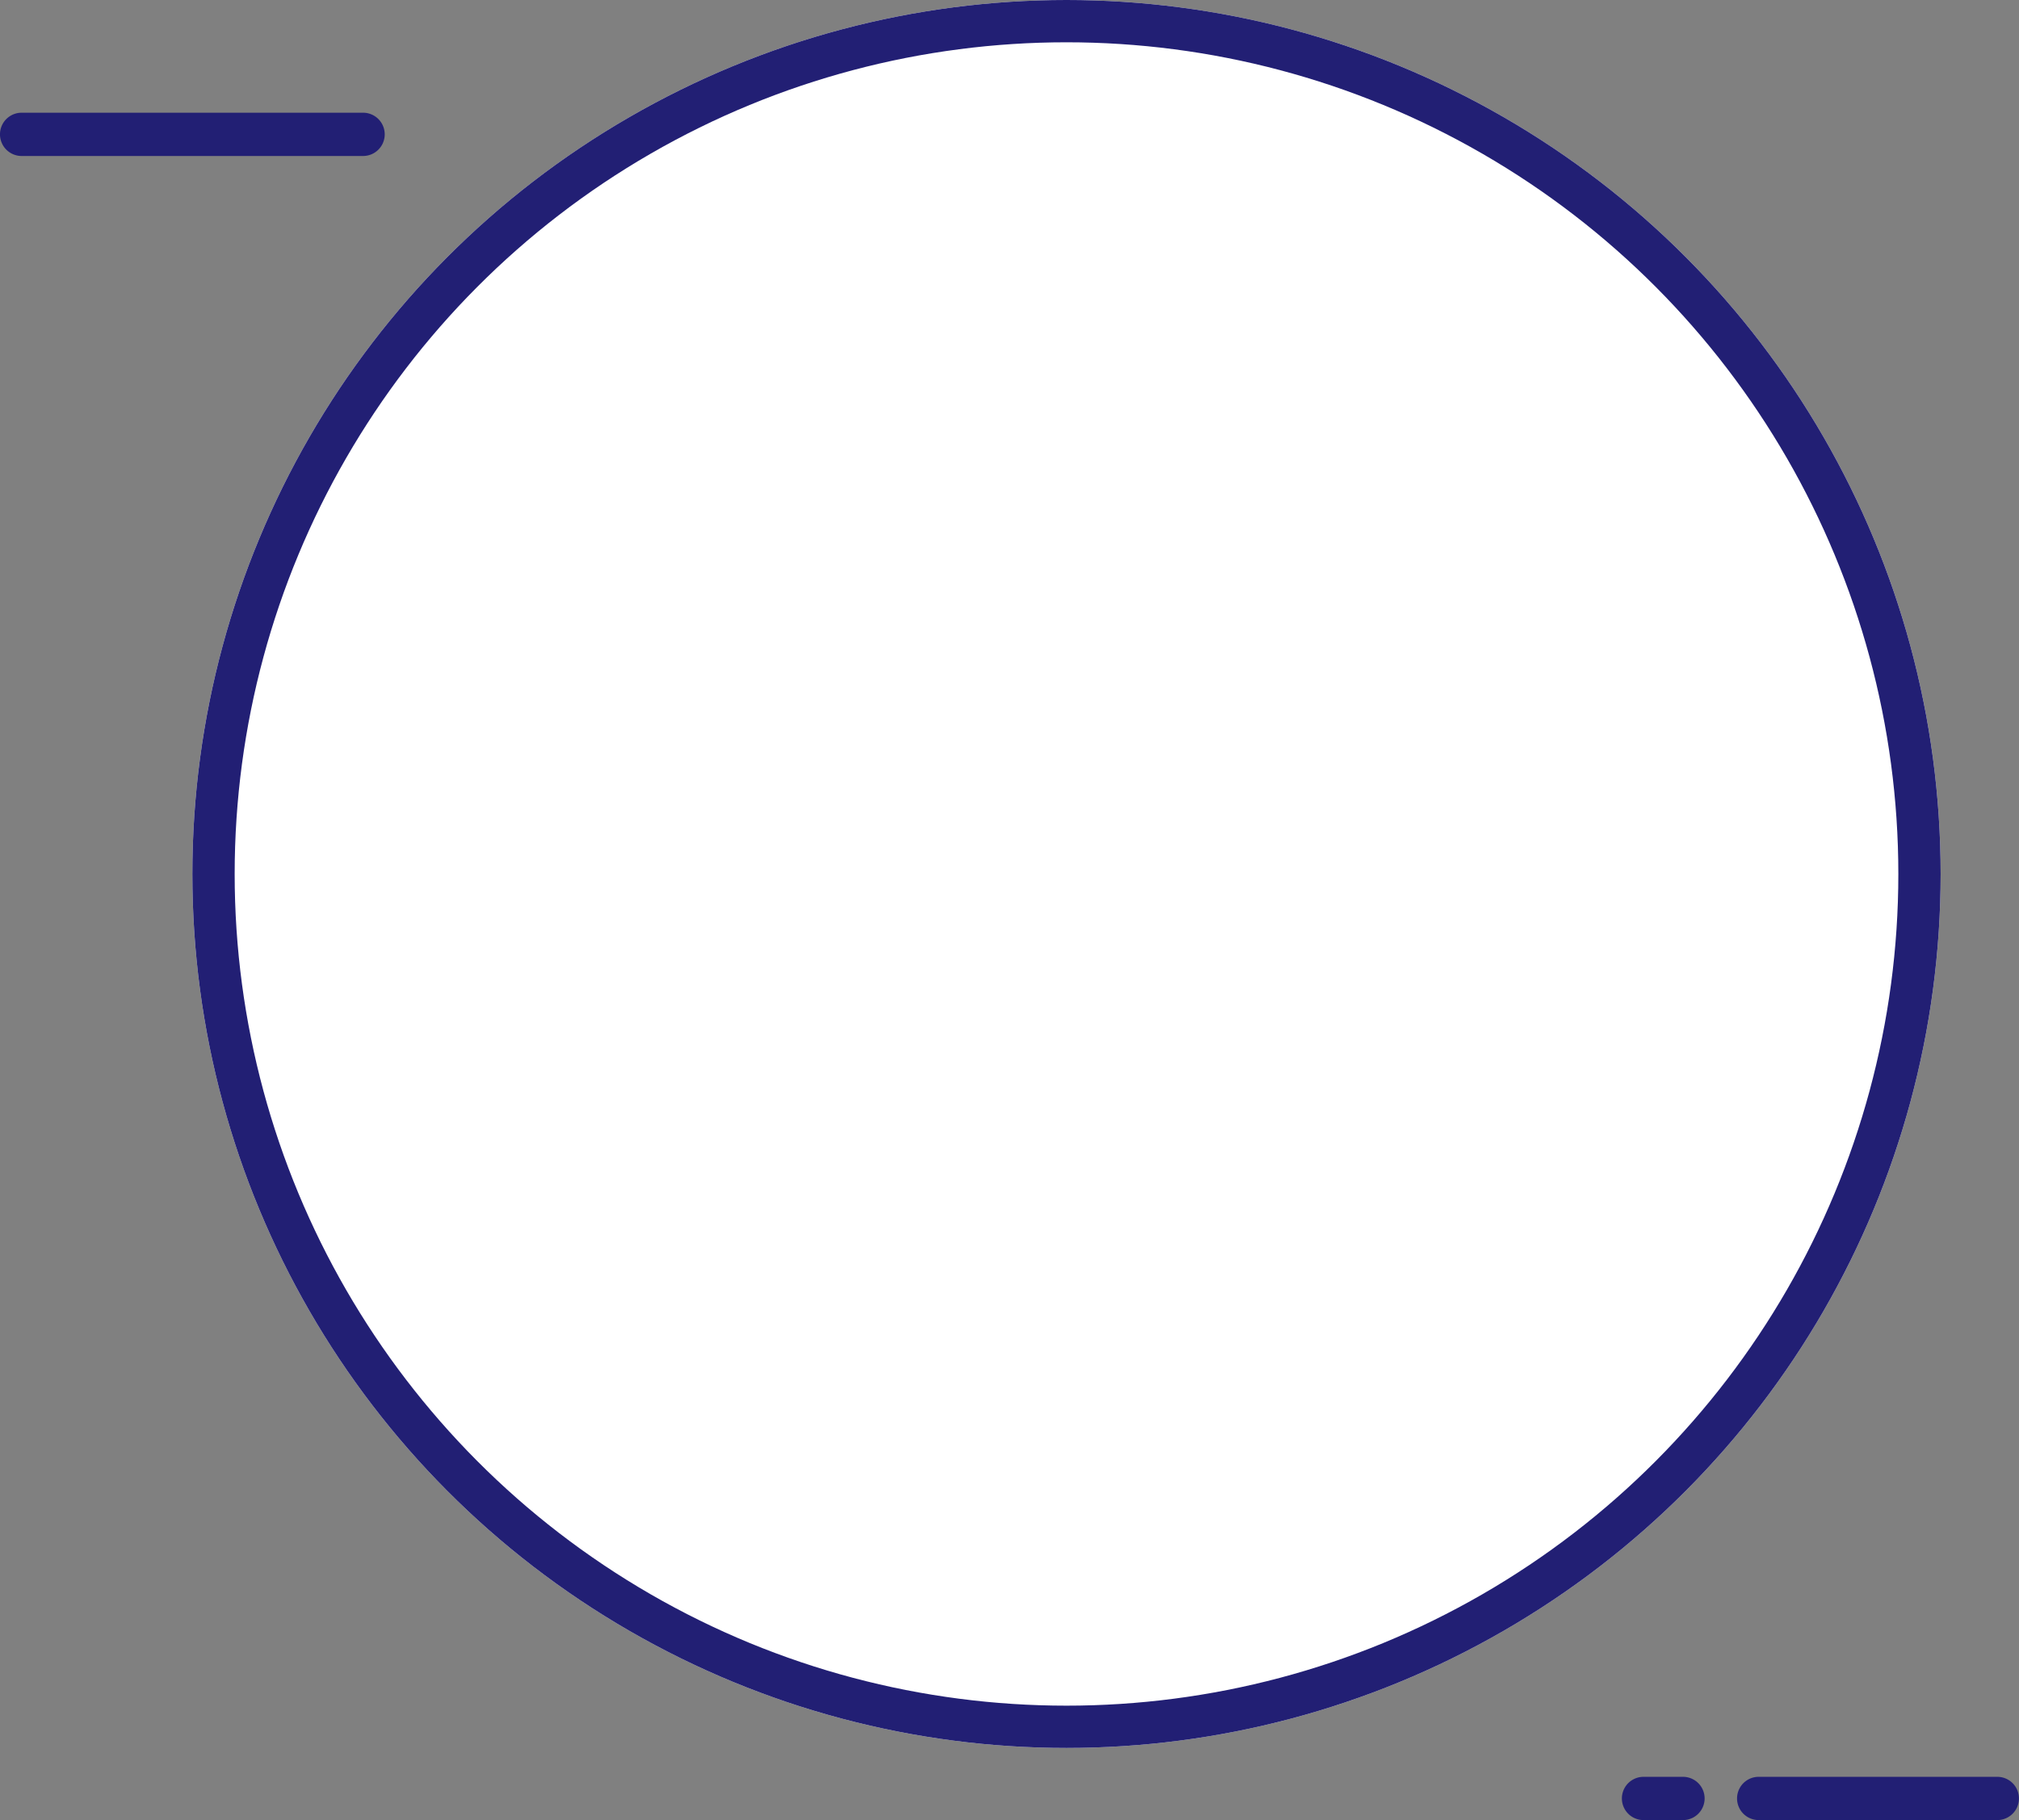
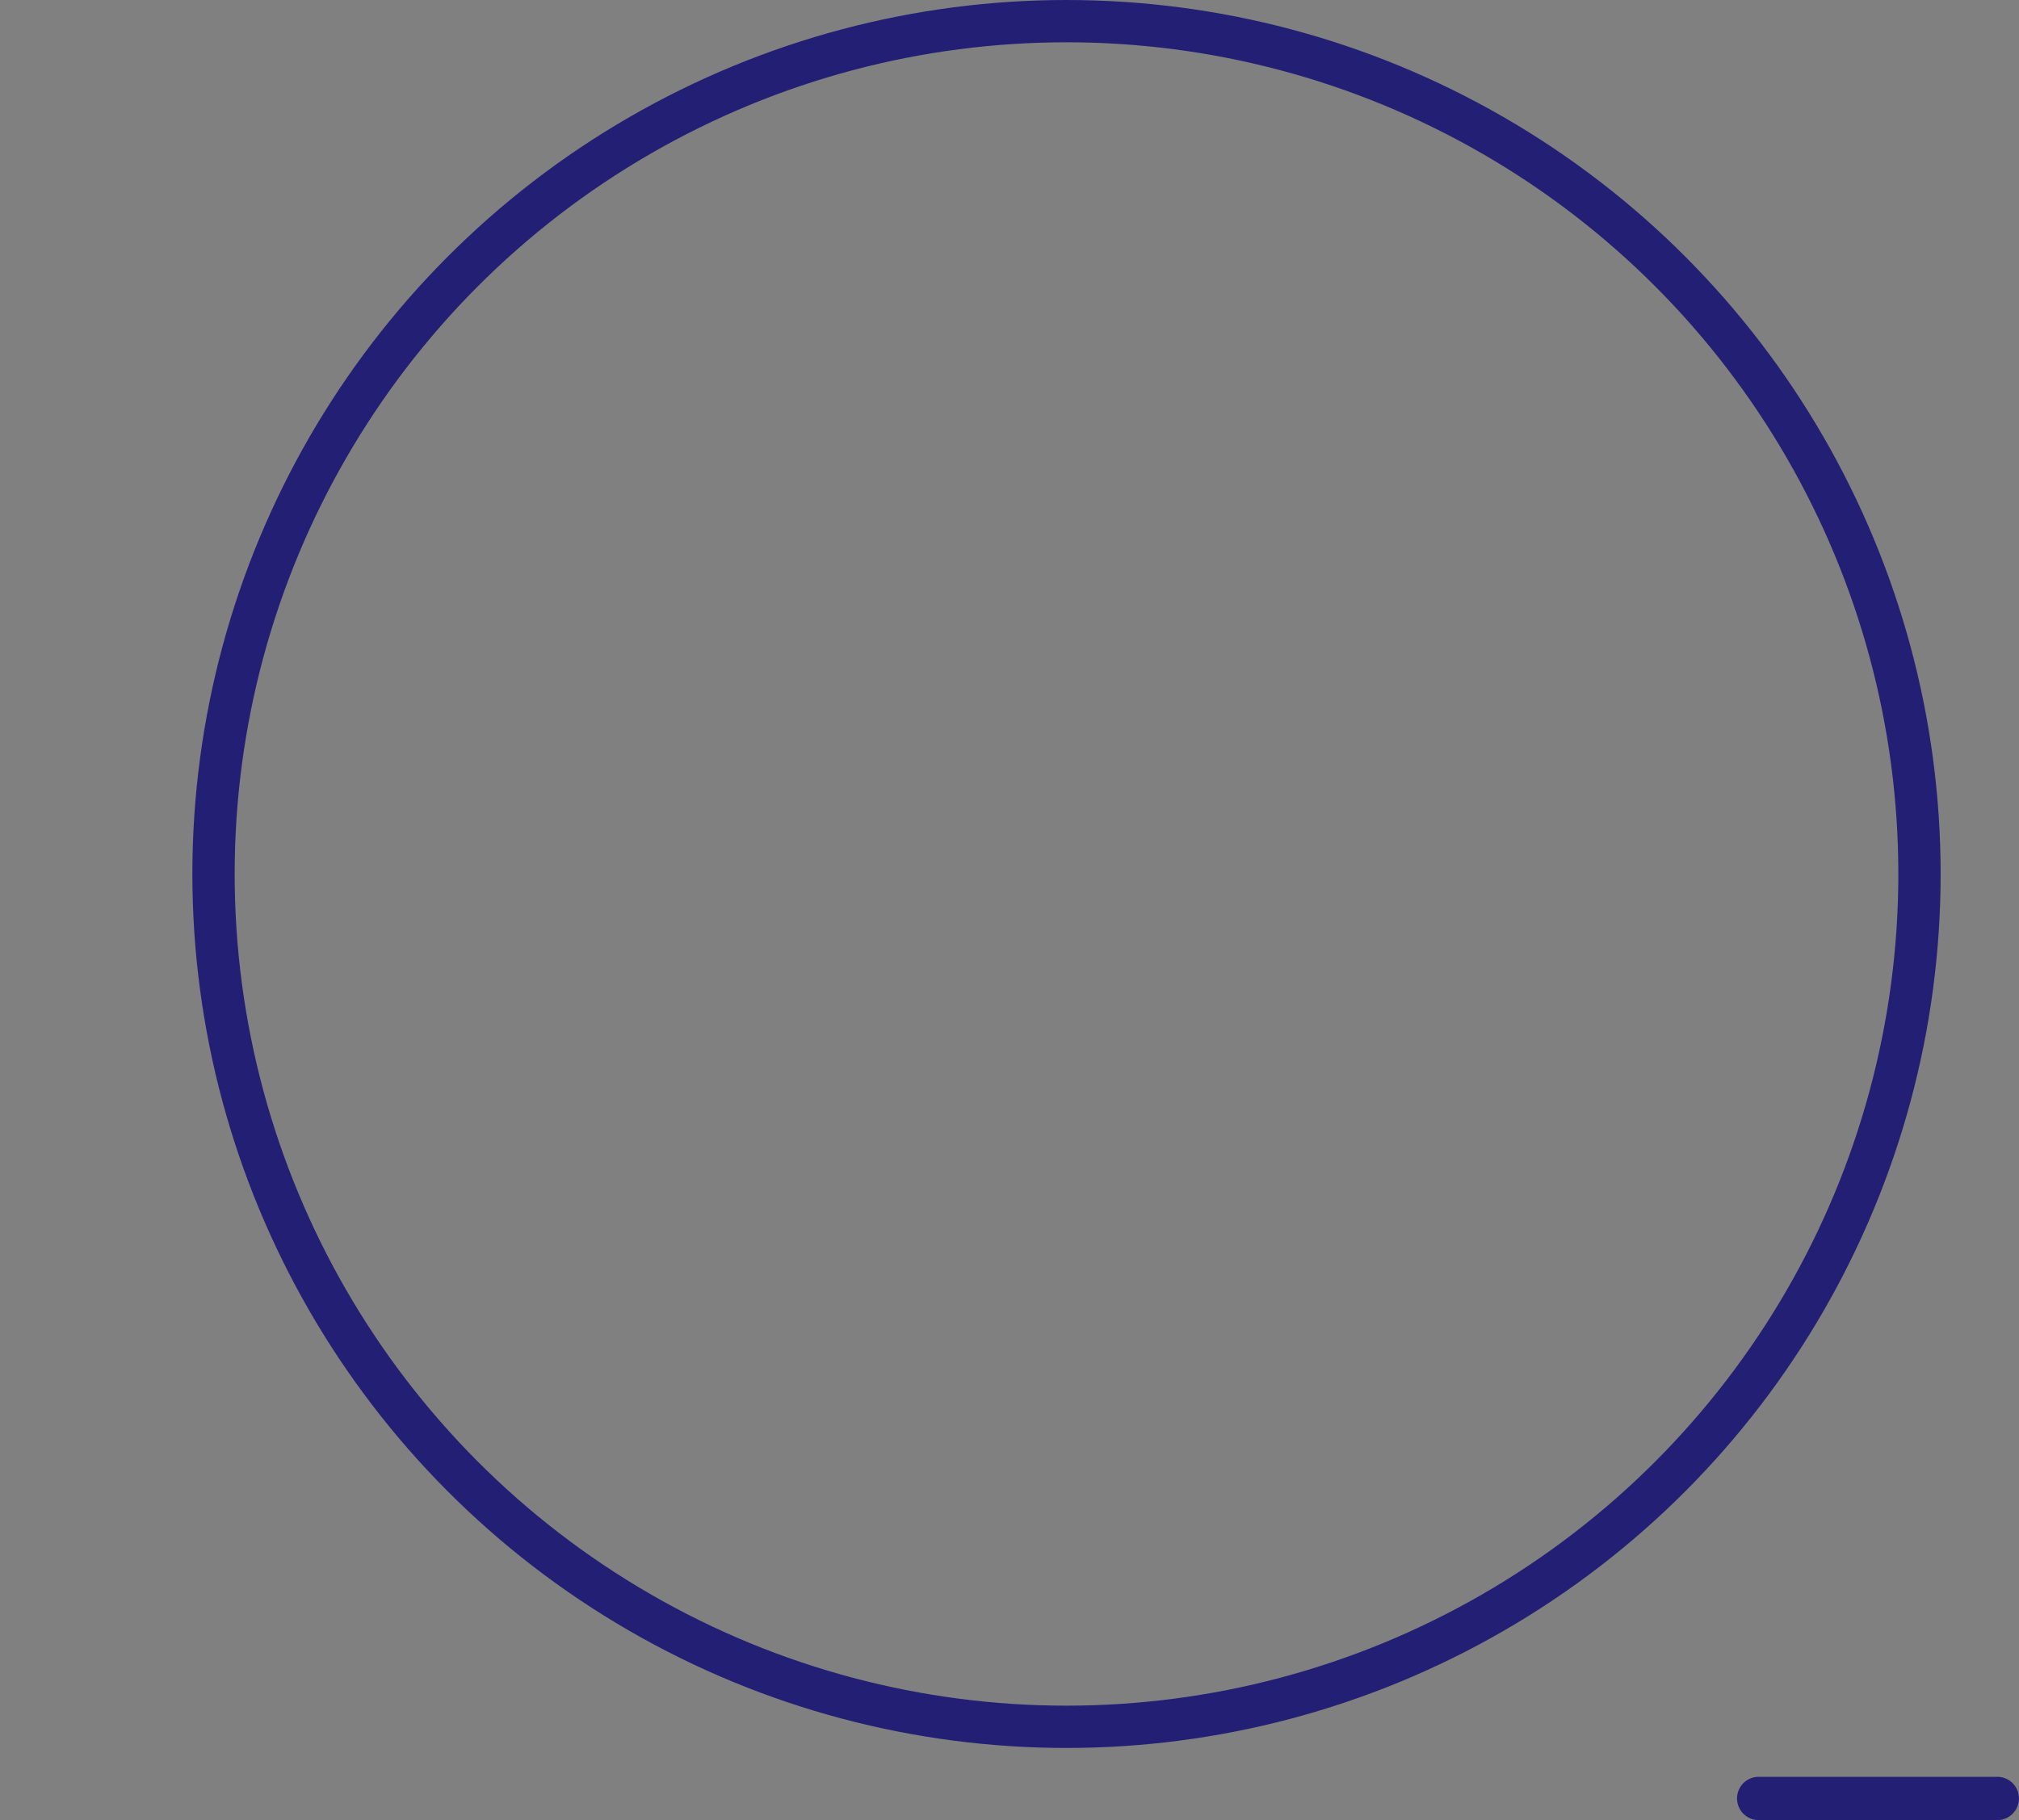
<svg xmlns="http://www.w3.org/2000/svg" width="71.601" height="64.558" viewBox="0 0 71.601 64.558">
  <rect x="0" y="0" width="71.601" height="64.558" fill="#808080" stroke="none" />
  <g transform="translate(-228.178 -3518)">
    <g transform="translate(235 3518)" fill="#fff" stroke="#221f74" stroke-width="1.5">
-       <circle cx="31" cy="31" r="31" stroke="none" />
      <circle cx="31" cy="31" r="30.25" fill="none" />
    </g>
    <path d="M408.765,413.44H400.3a.767.767,0,1,1,0-1.534h8.463a.767.767,0,1,1,0,1.534Z" transform="translate(-109.753 3169.118)" fill="#221f74" />
-     <path d="M385.728,413.44h-1.4a.767.767,0,1,1,0-1.534h1.4a.767.767,0,0,1,0,1.534Z" transform="translate(-97.865 3169.118)" fill="#221f74" />
-     <path d="M84.821,124H72.712a.767.767,0,0,1,0-1.535H84.821a.767.767,0,1,1,0,1.535Z" transform="translate(156.233 3399.533)" fill="#221f74" />
  </g>
</svg>